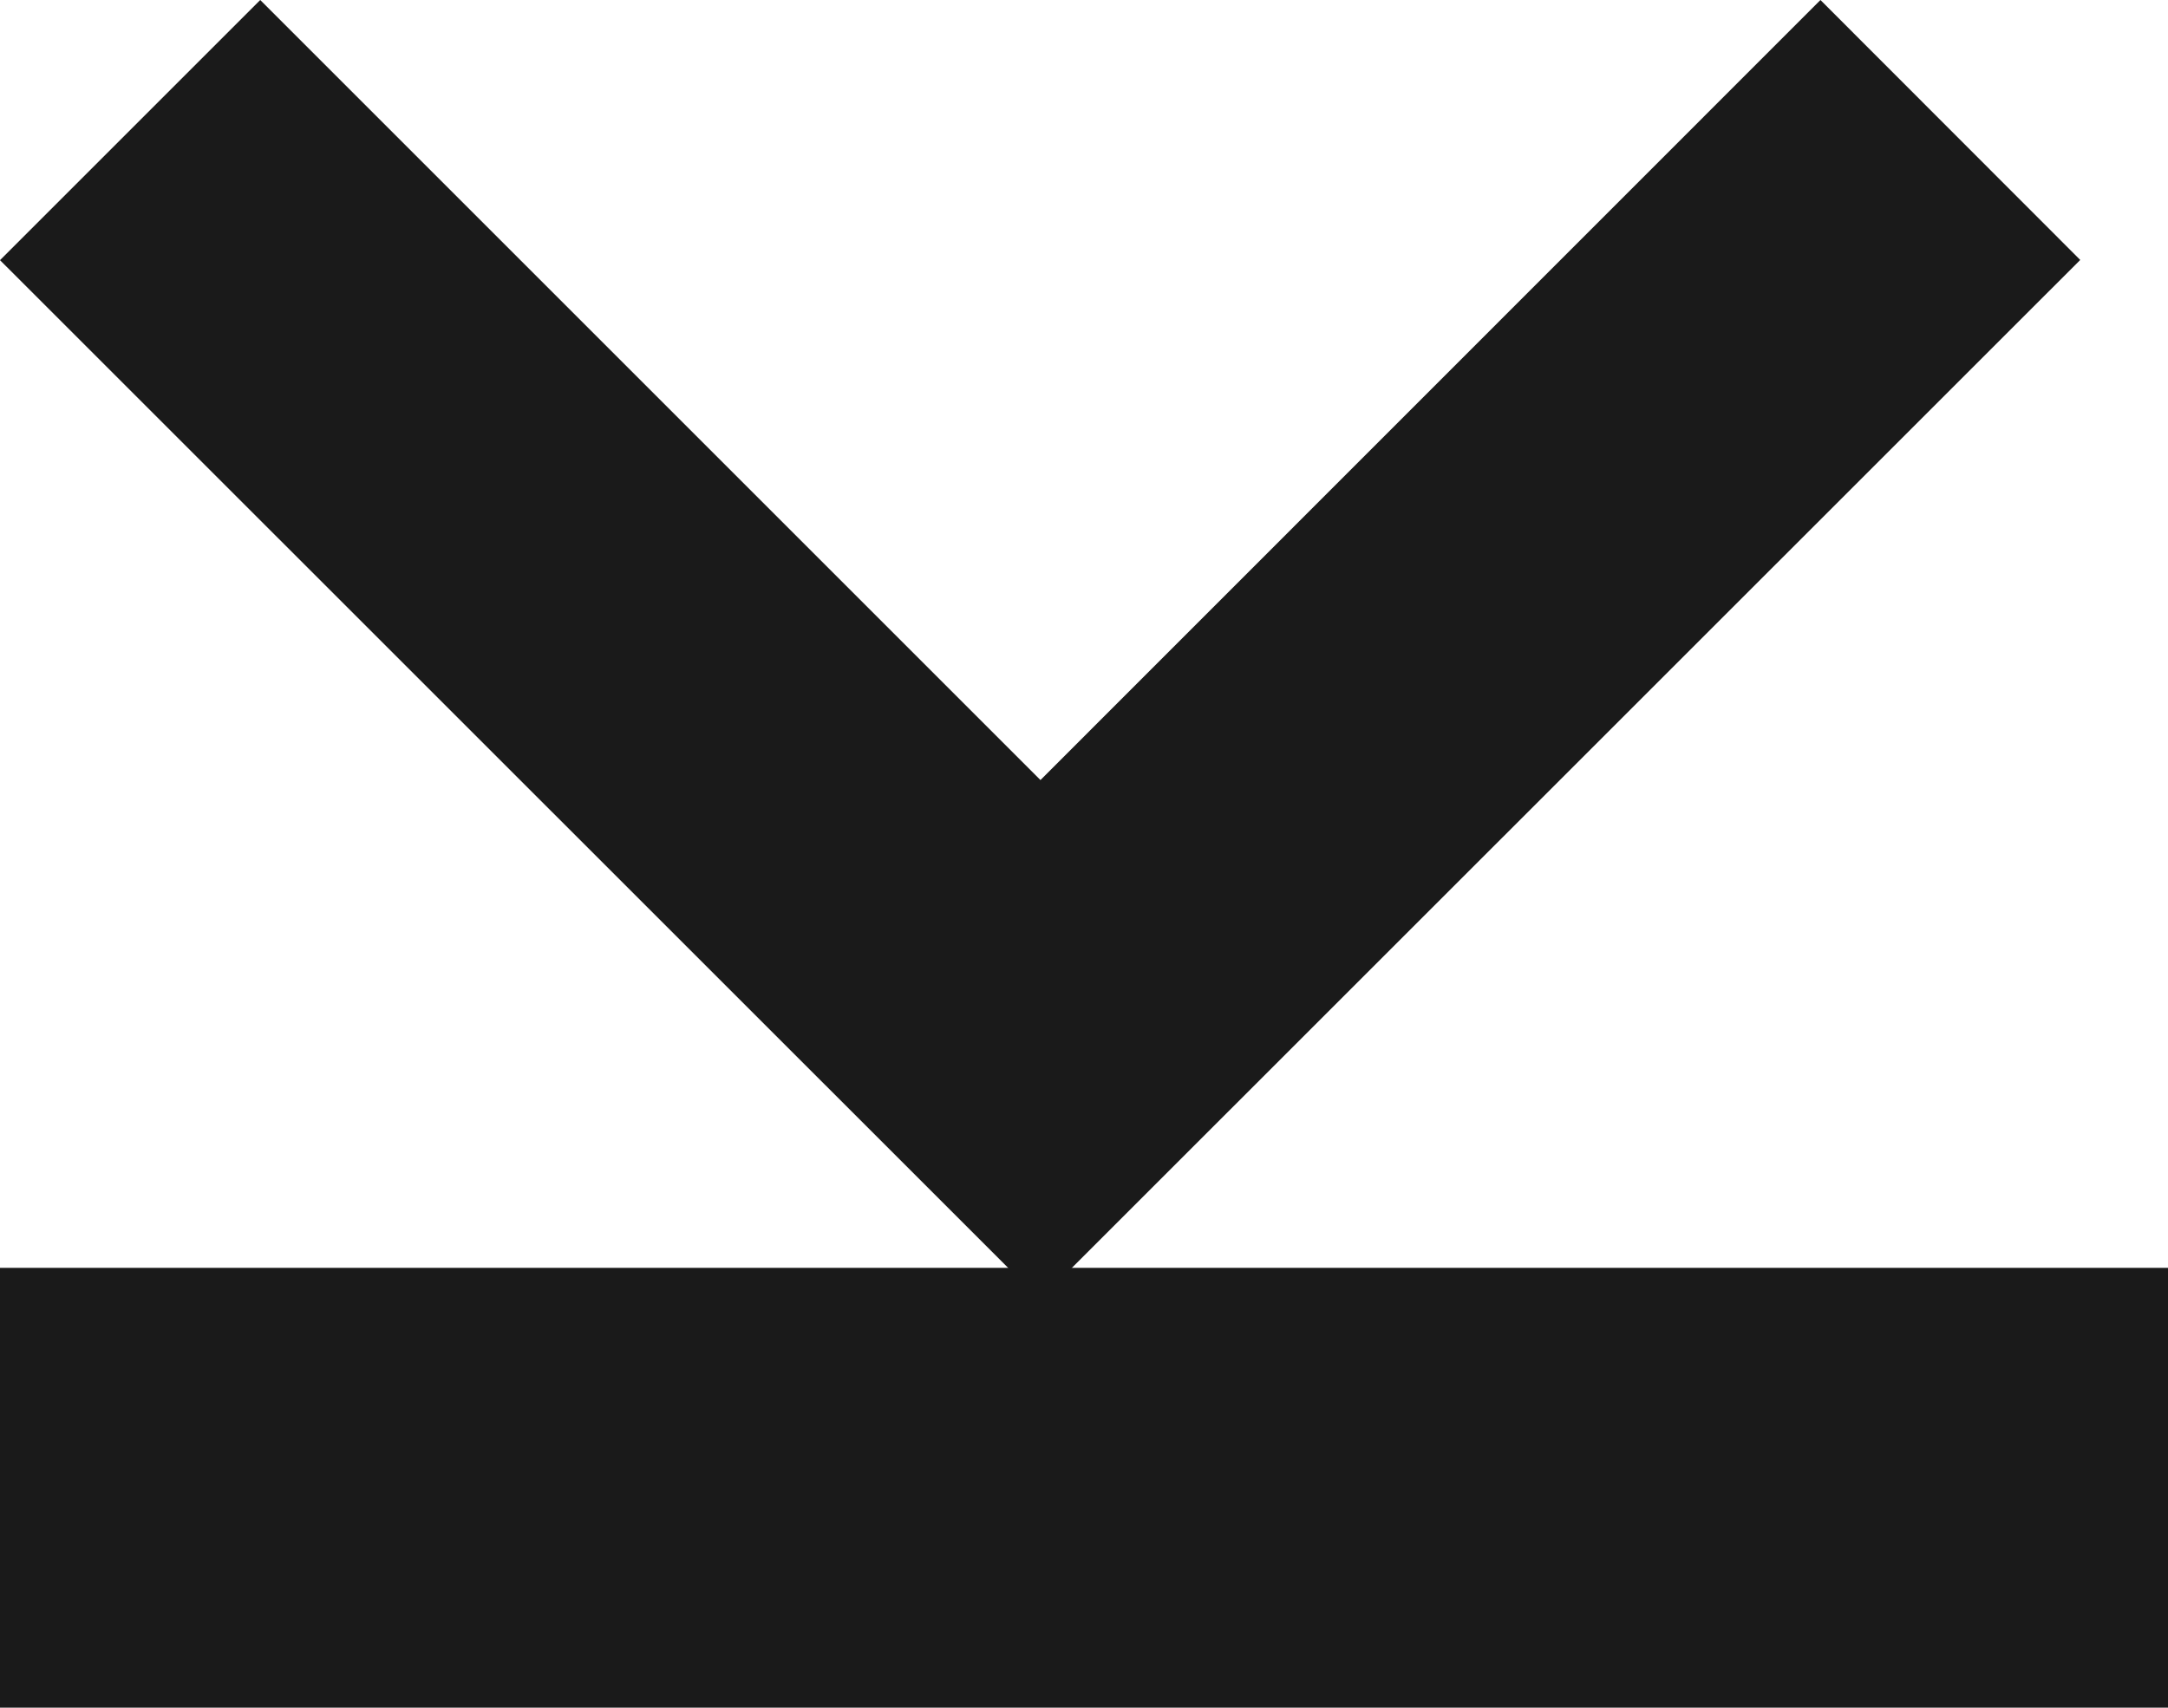
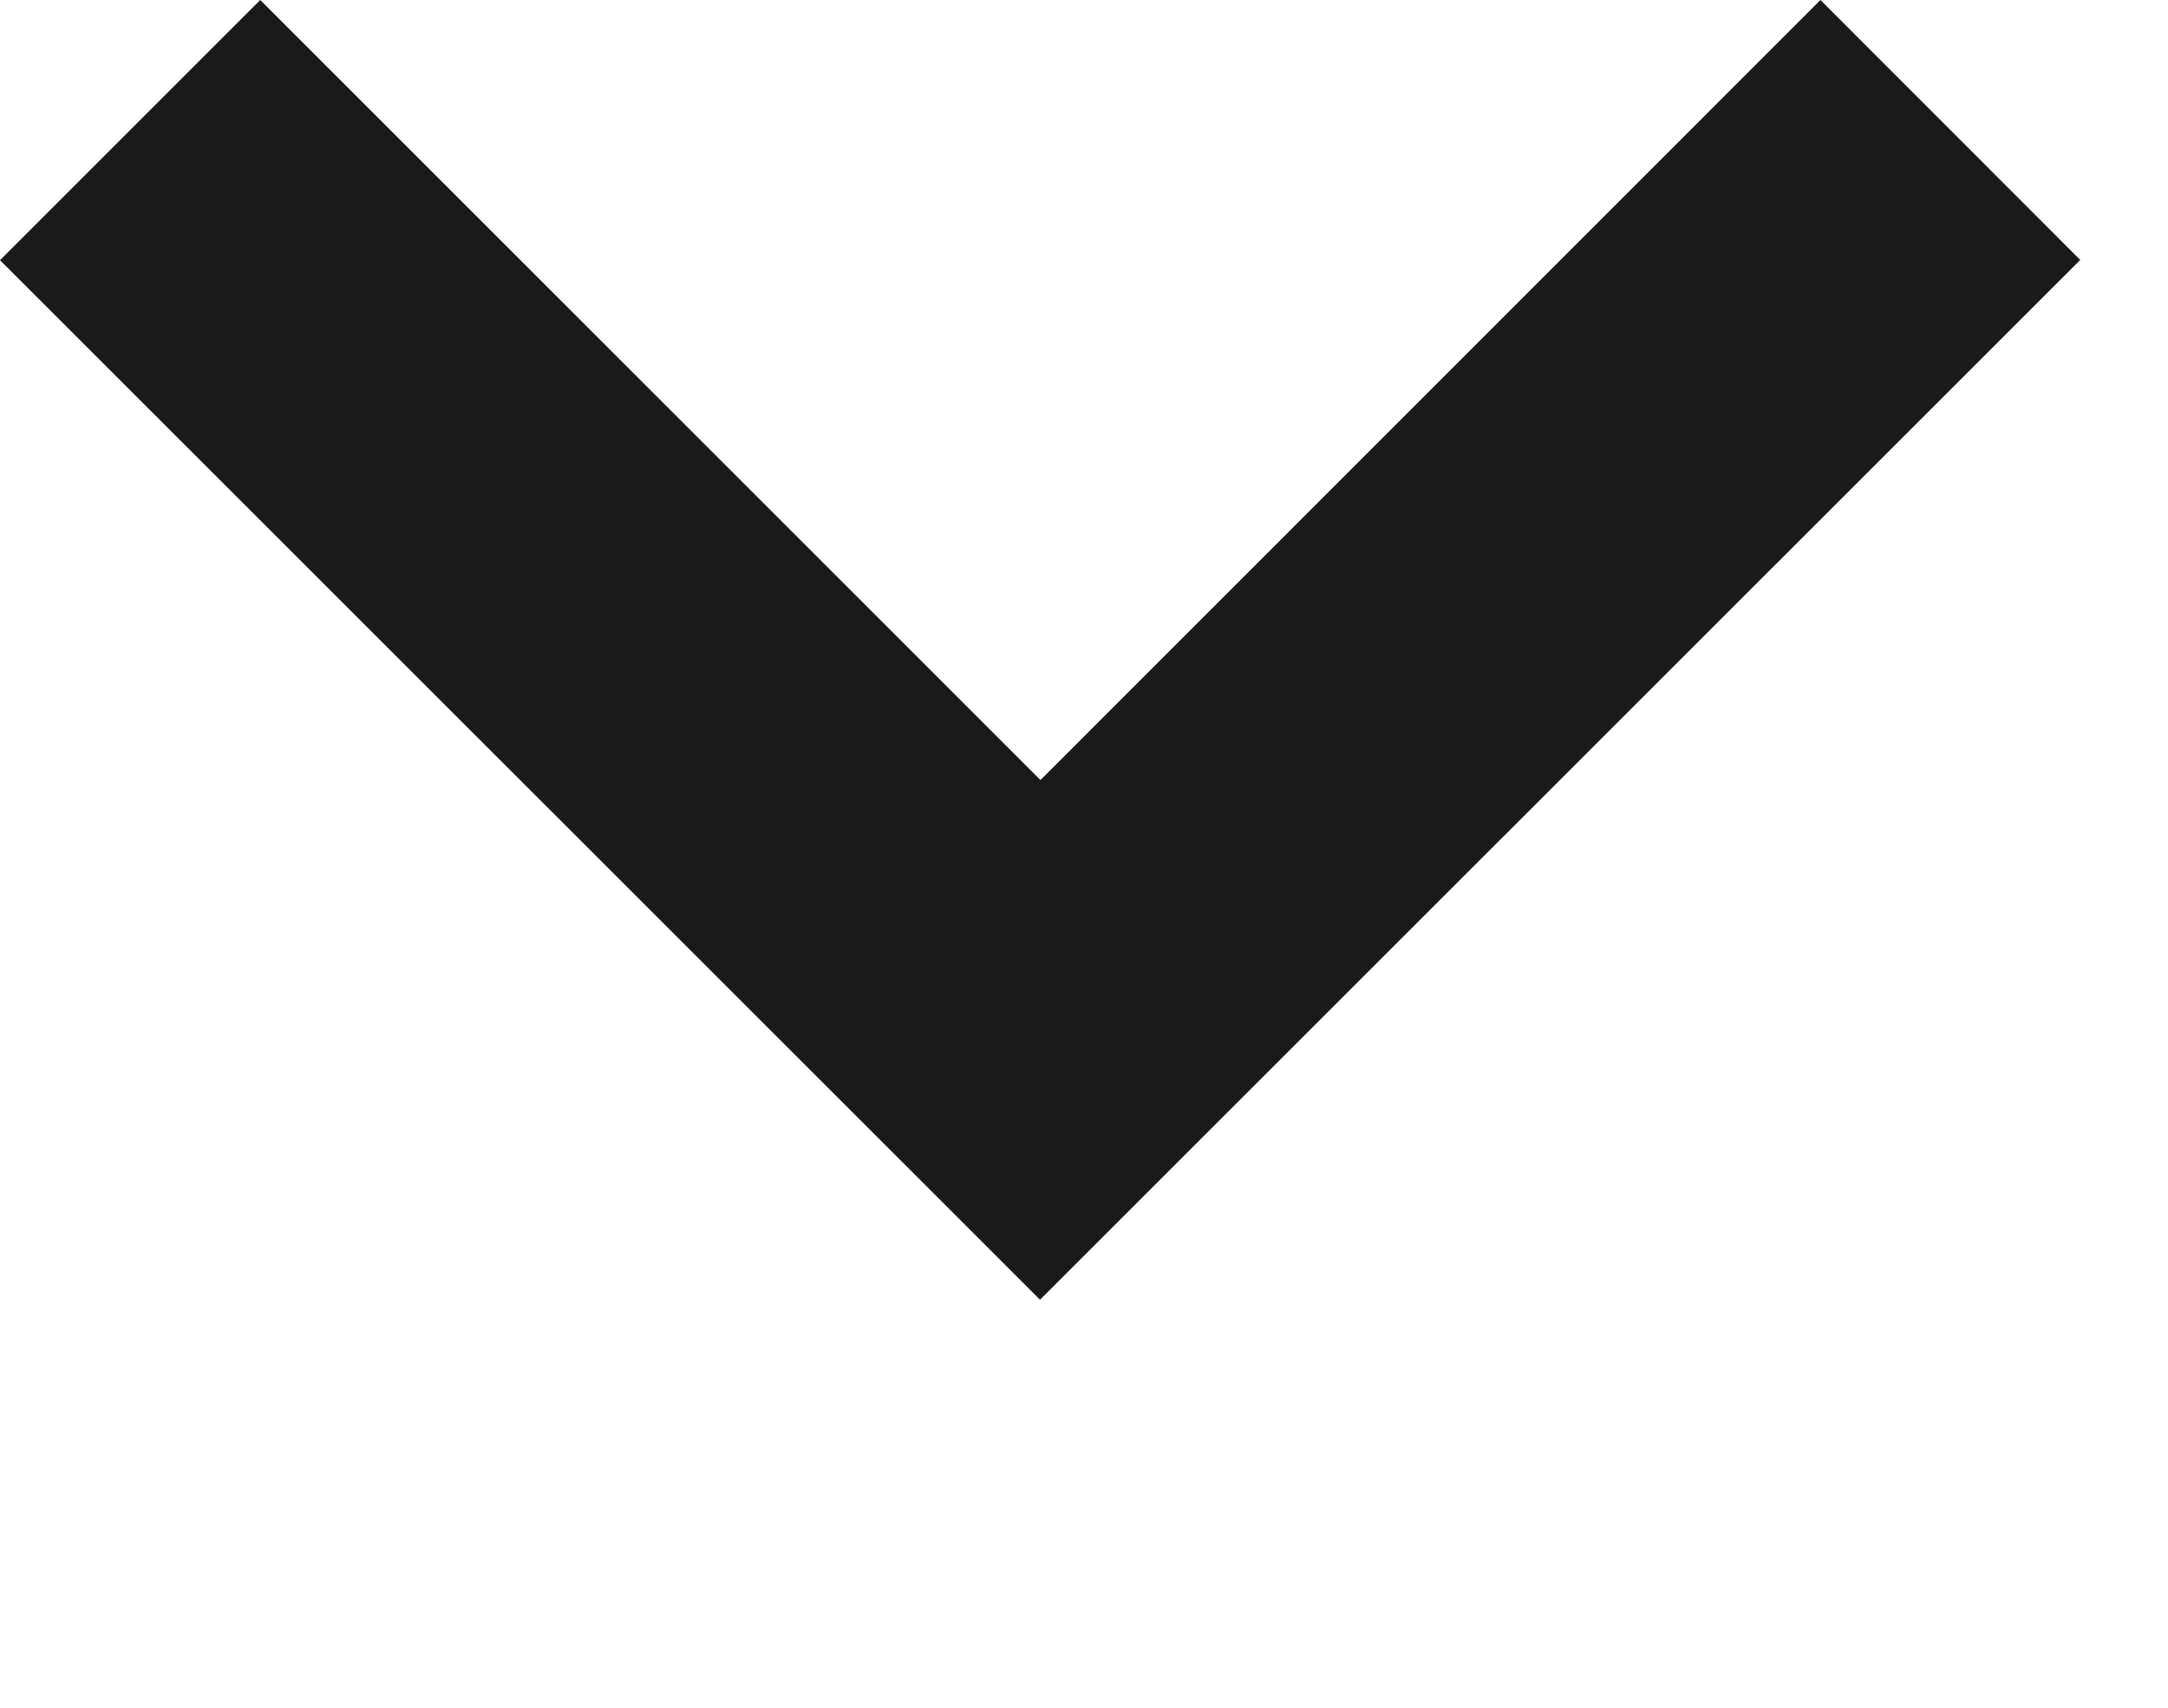
<svg xmlns="http://www.w3.org/2000/svg" width="9.856" height="7.765">
  <g id="グループ_9322" data-name="グループ 9322" fill="#1a1a1a">
    <path id="パス_43877" data-name="パス 43877" d="M1.183 0L0 1.183 4.728 5.91l4.729-4.728L8.276 0 4.73 3.547z" />
-     <path id="長方形_23339" data-name="長方形 23339" transform="translate(0 5.765)" d="M0 0h9.856v2H0z" />
  </g>
</svg>